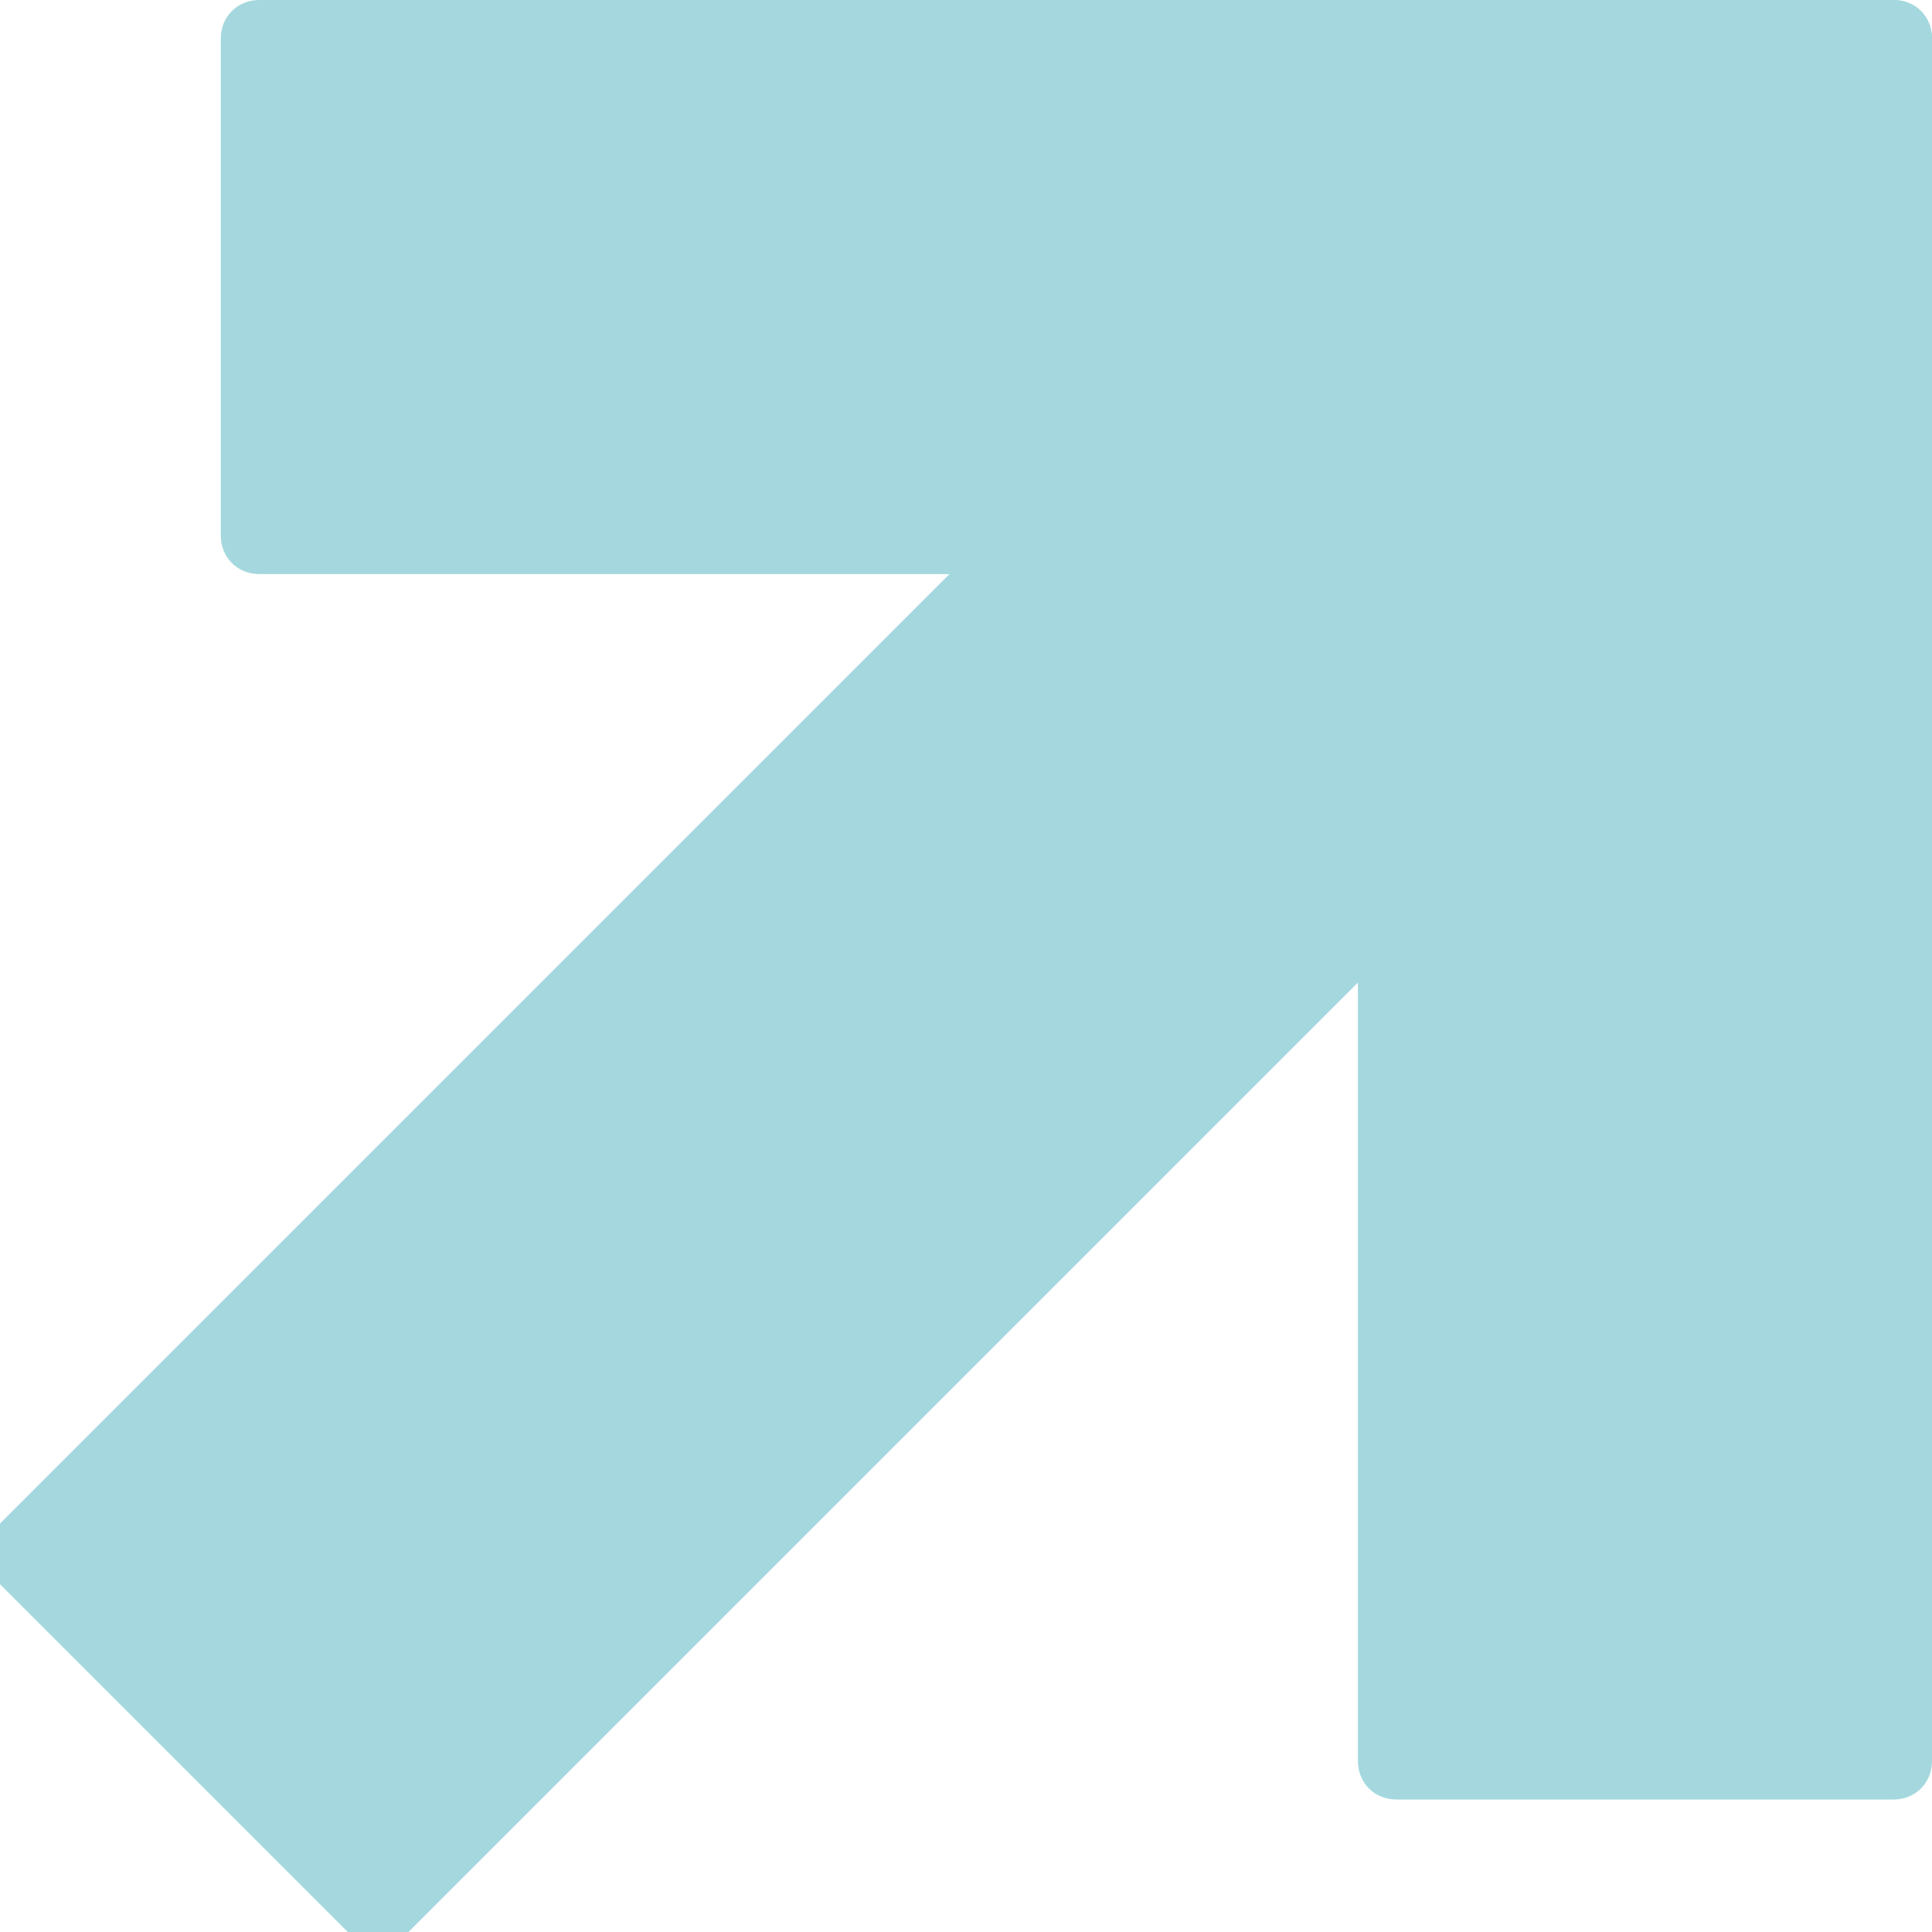
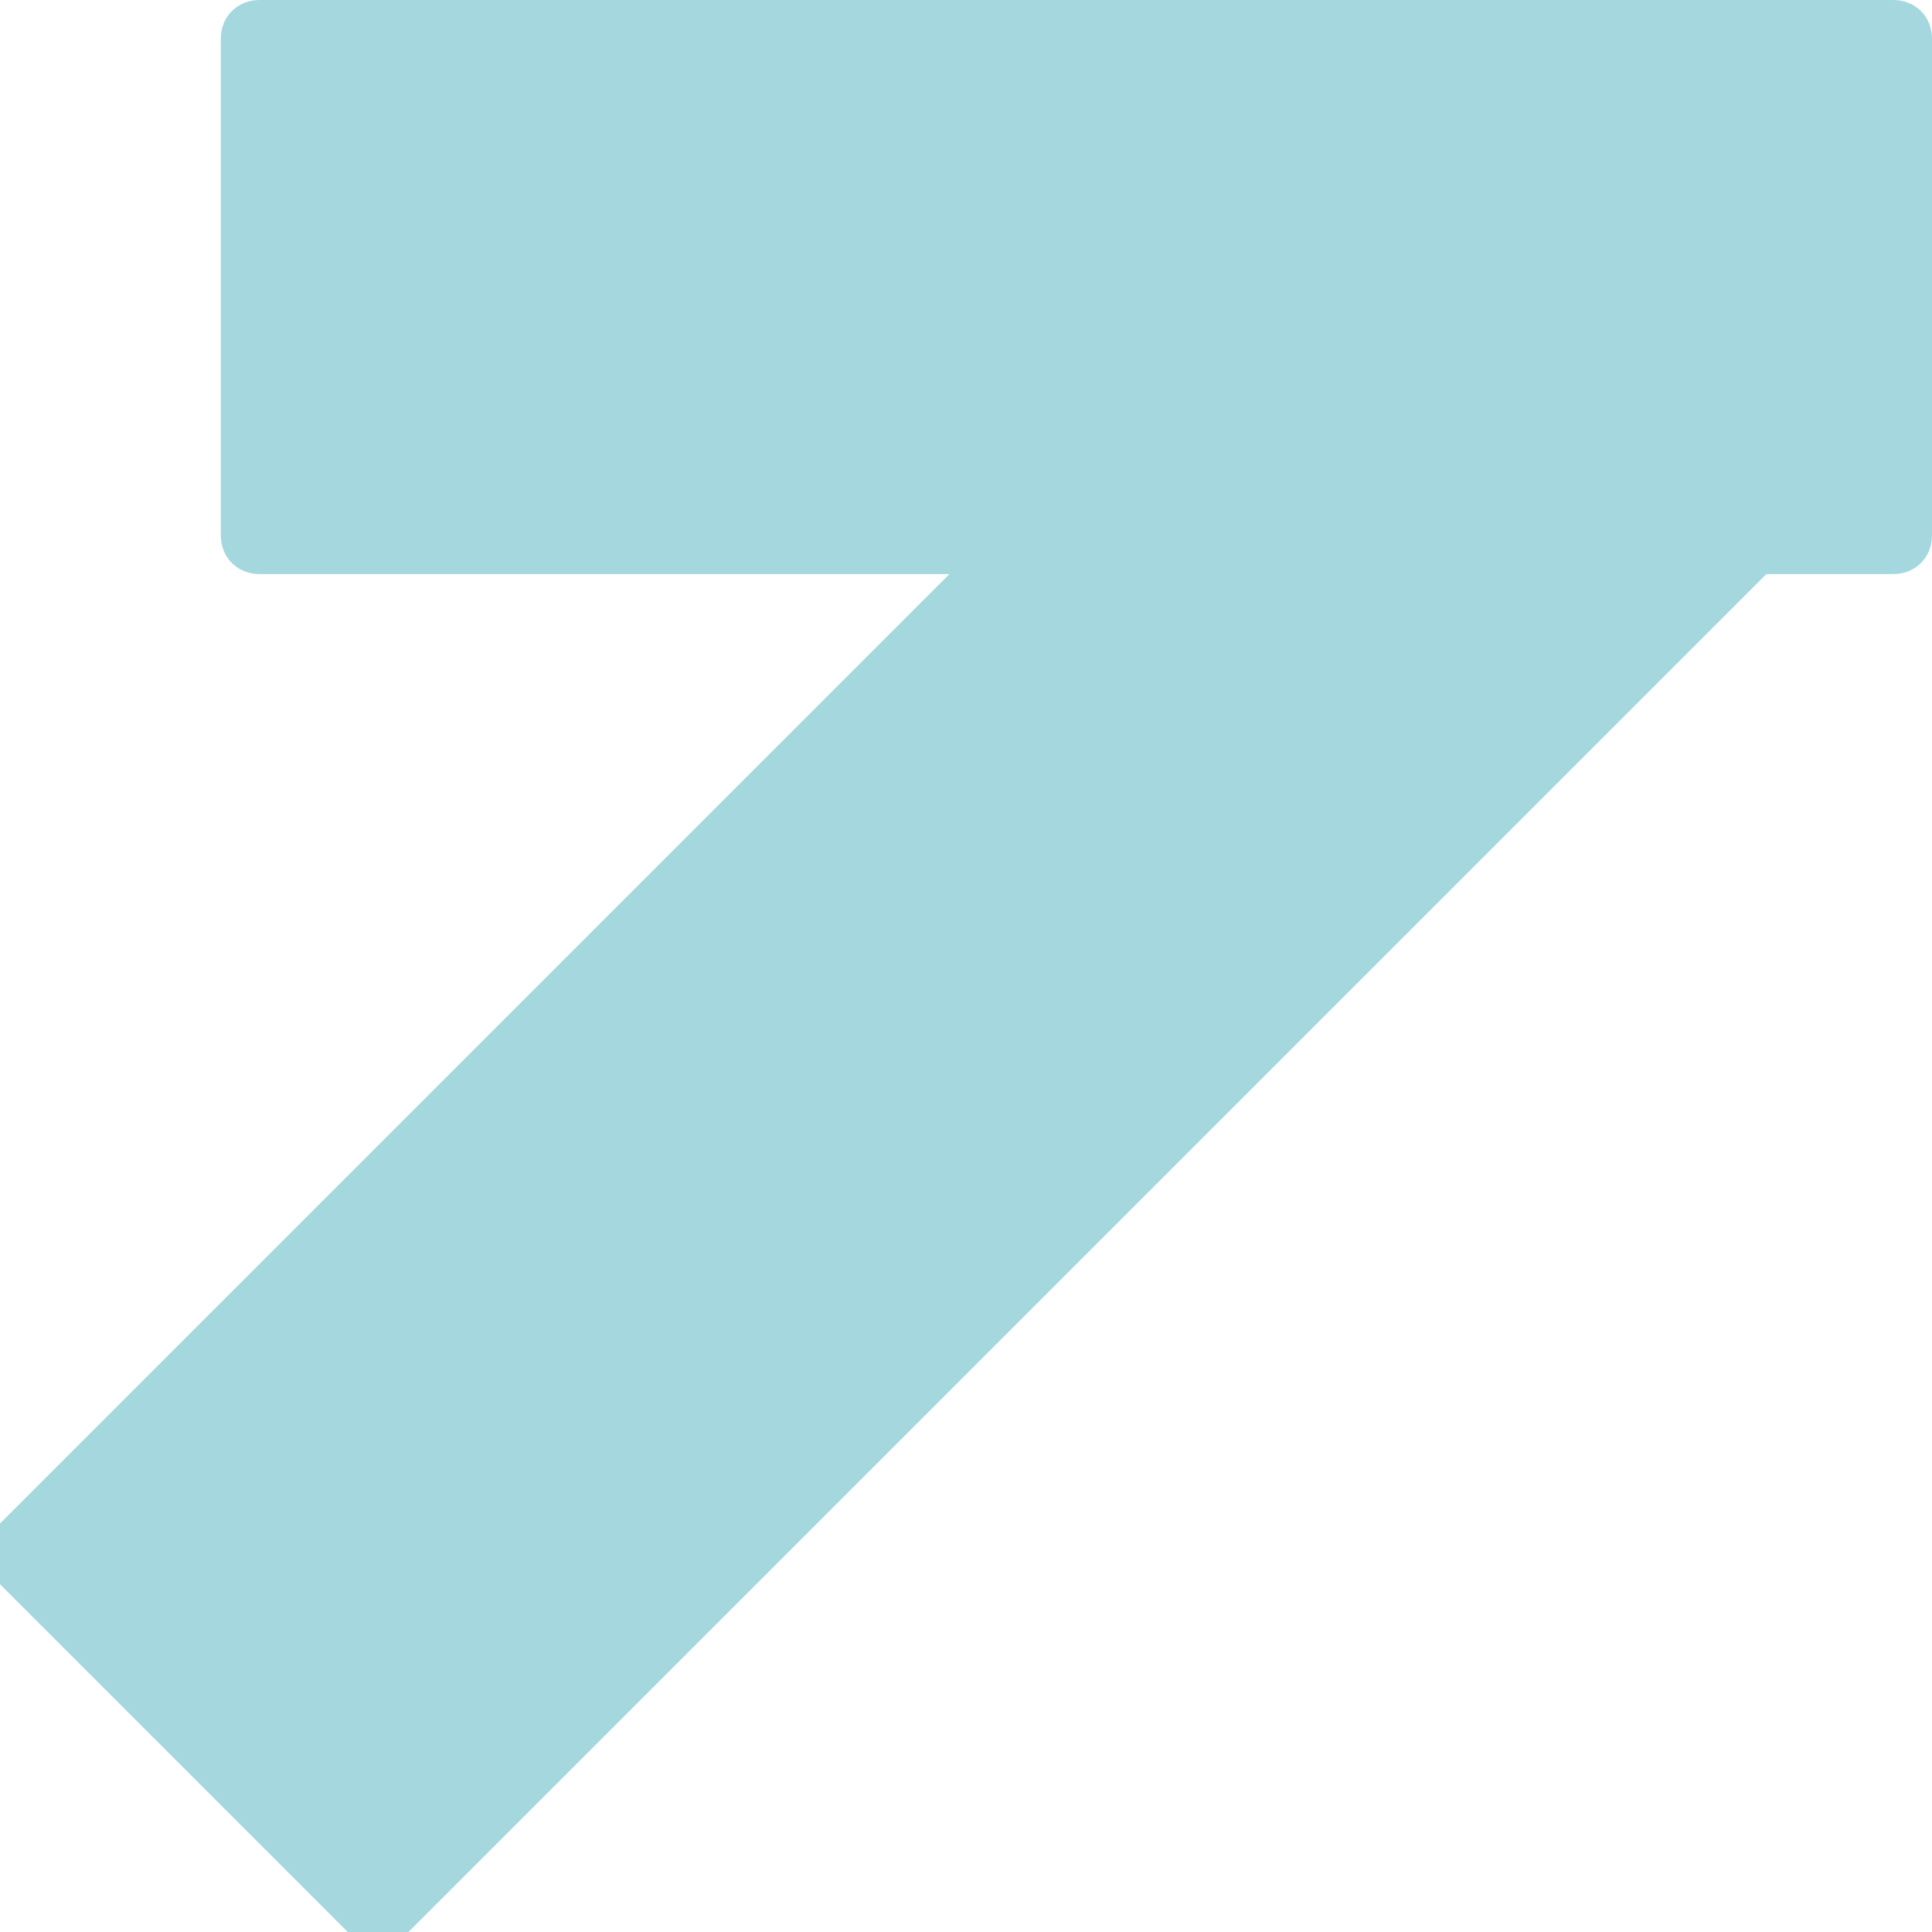
<svg xmlns="http://www.w3.org/2000/svg" id="Ebene_1" version="1.1" viewBox="0 0 35 35">
  <defs>
    <style>
      .st0 {
        fill: #a4d8de;
      }
    </style>
  </defs>
  <polygon class="st0" points="26.7 .9 0 27.6 0 28.7 6.3 35 7.4 35 34.1 8.3 34.1 7.2 27.7 .9 26.7 .9" />
  <g>
-     <path class="st0" d="M34.3,0h-9C24.9,0,24.6.3,24.6.7v31.2c0,.4.3.7.7.7h9c.4,0,.7-.3.7-.7V.7C35,.3,34.7,0,34.3,0" />
    <path class="st0" d="M4,9.7V.7C4,.3,4.3,0,4.7,0h29.6c.4,0,.7.3.7.7v9c0,.4-.3.7-.7.7H4.7c-.4,0-.7-.3-.7-.7" />
  </g>
</svg>